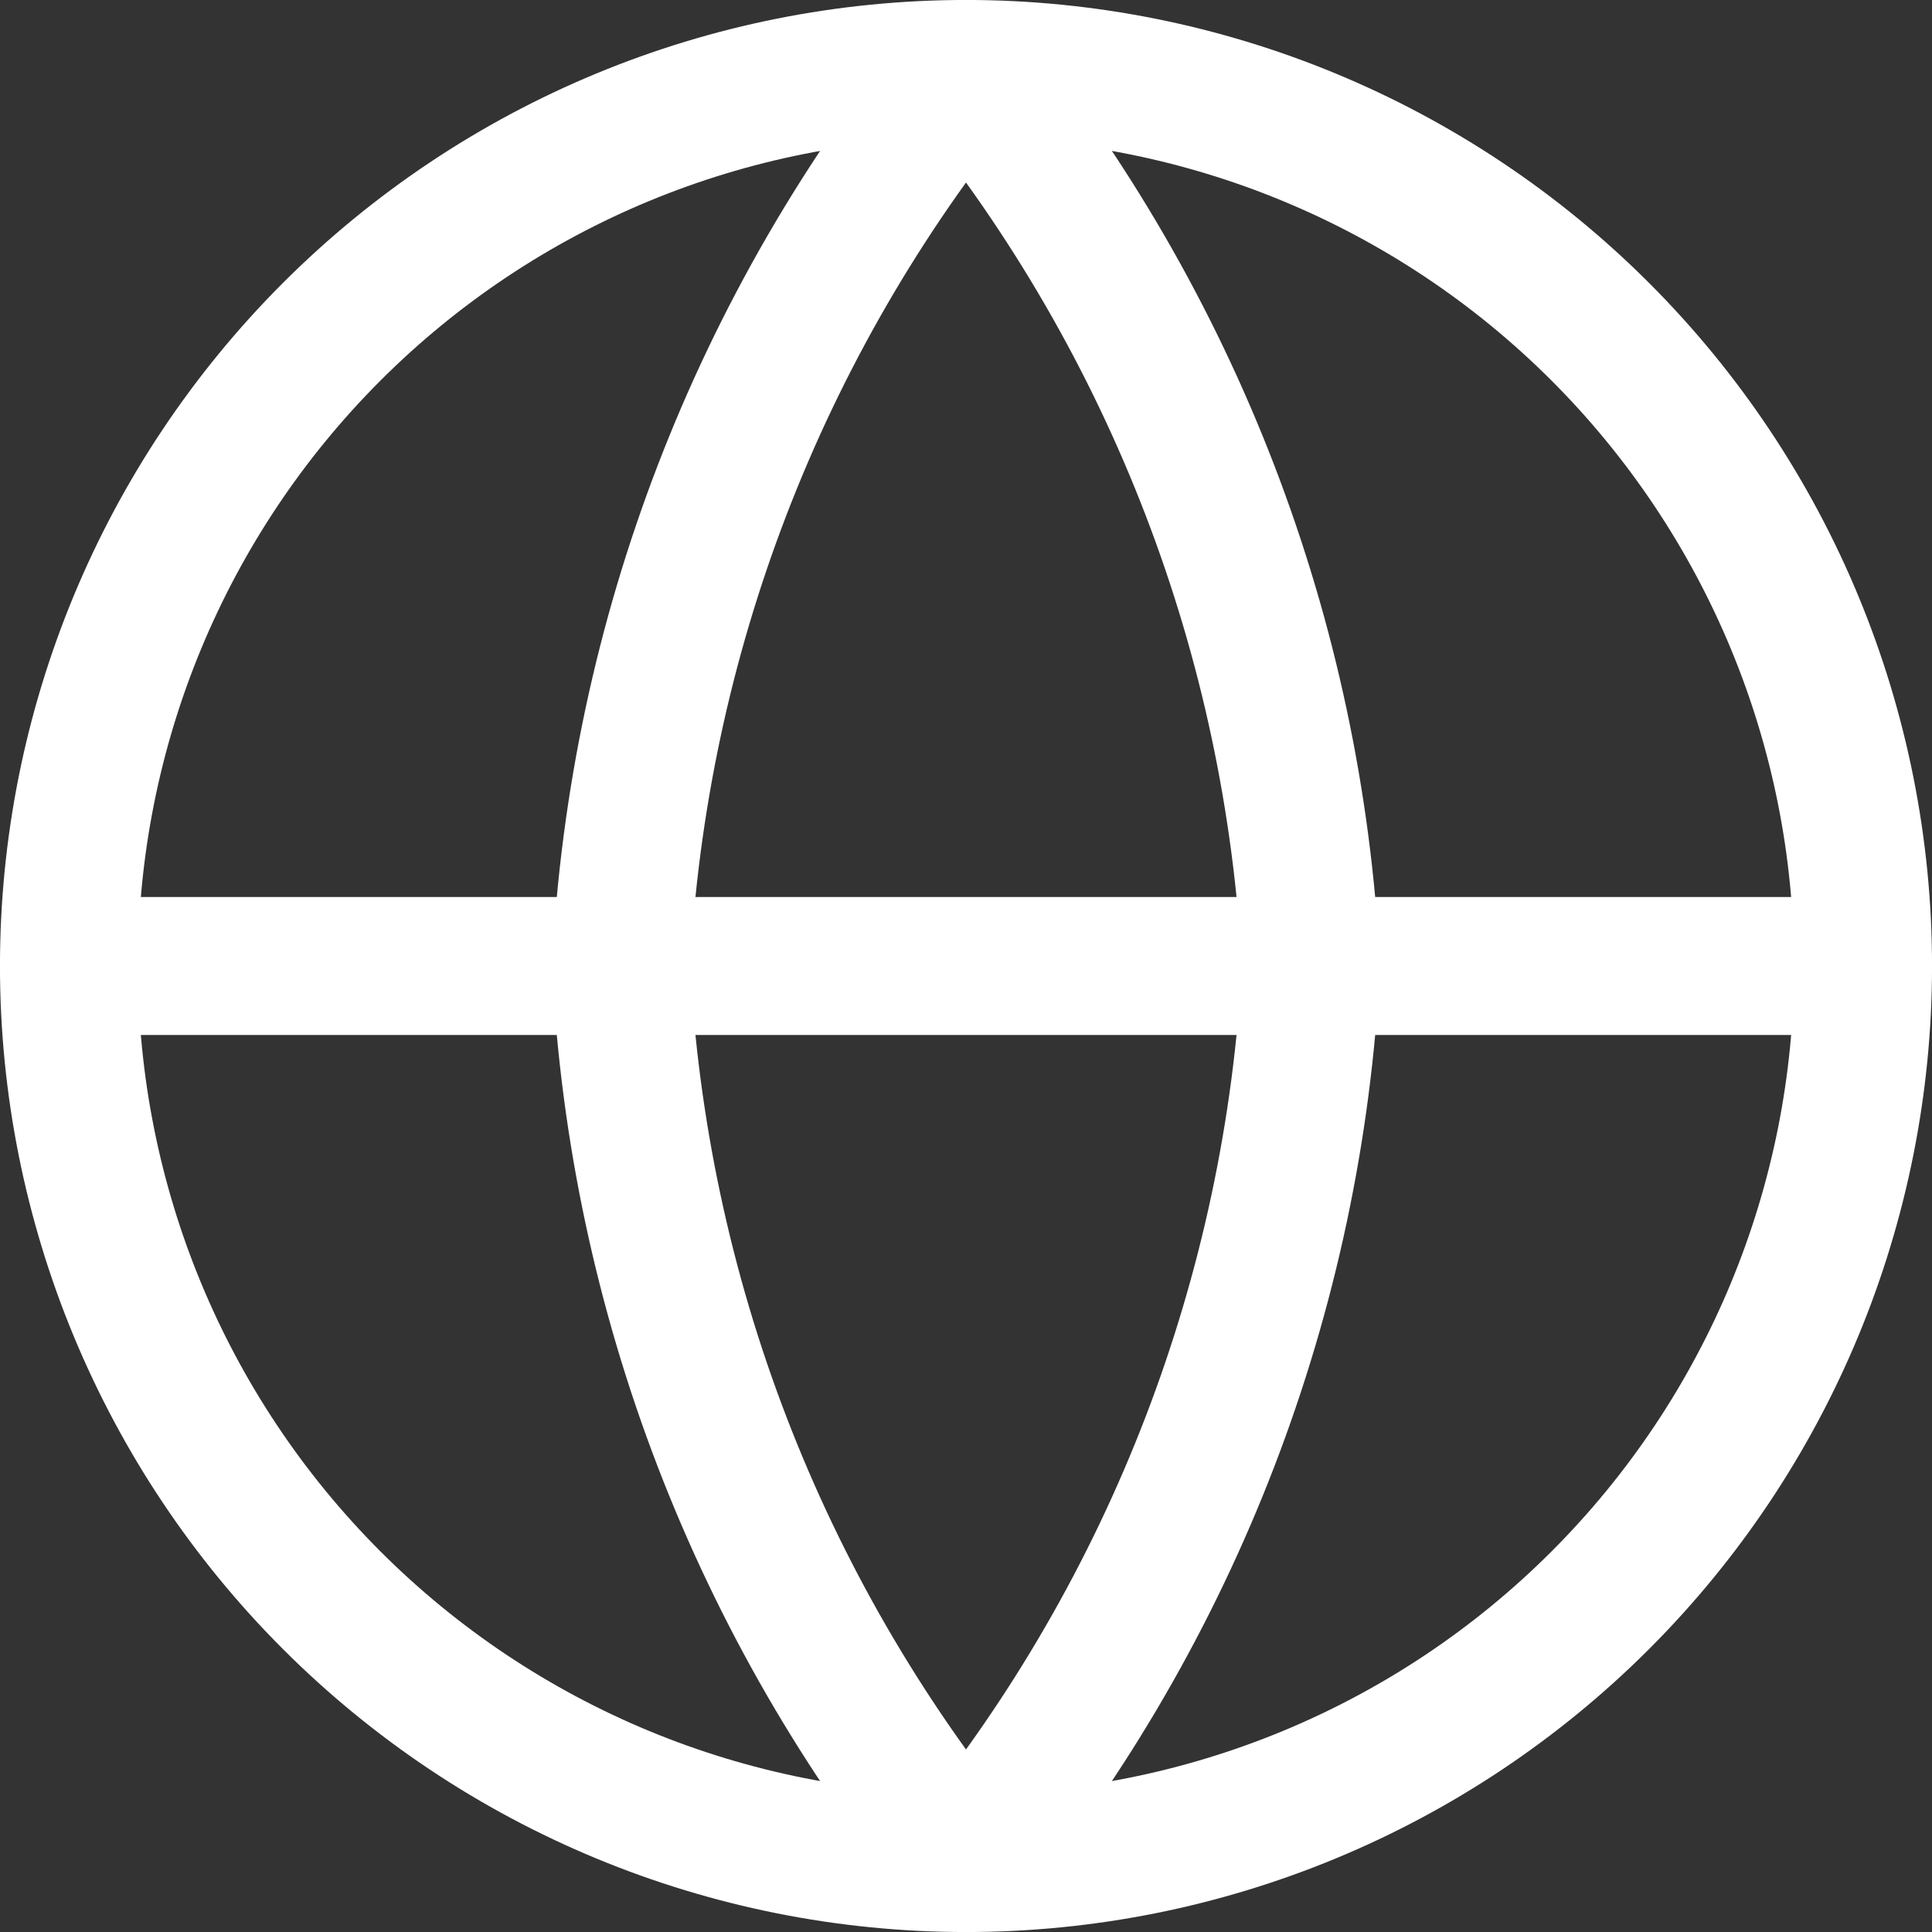
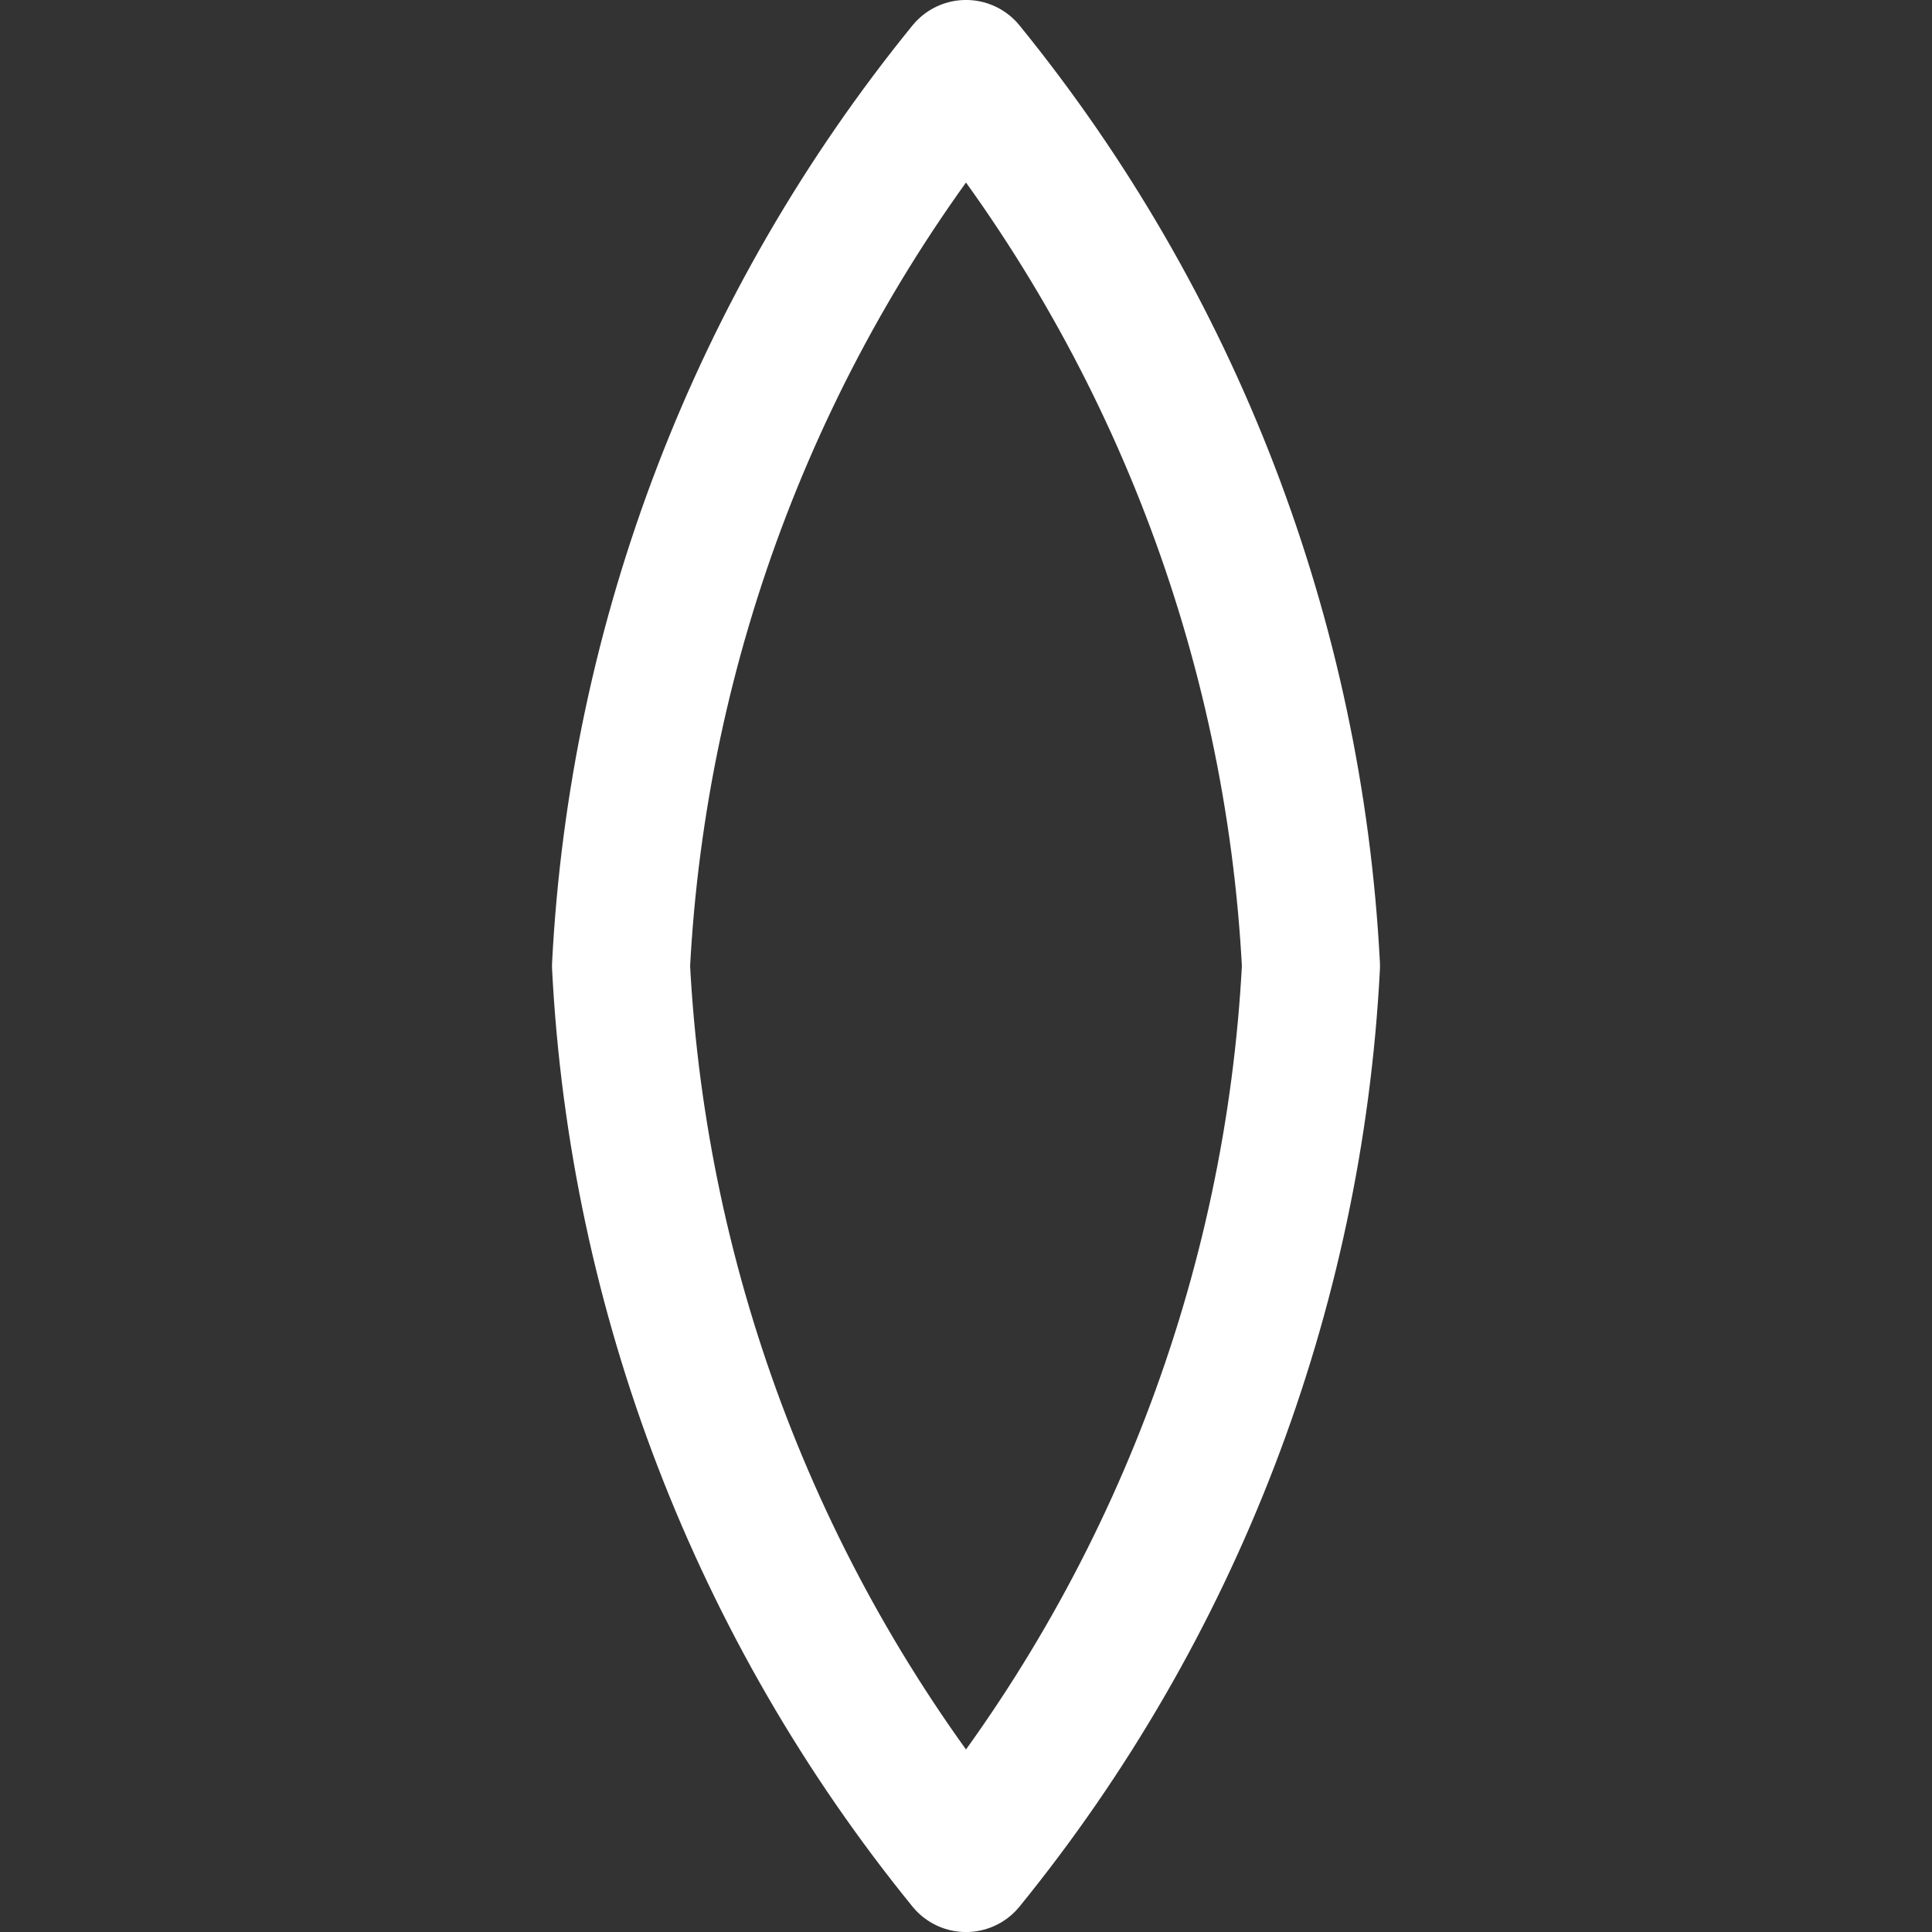
<svg xmlns="http://www.w3.org/2000/svg" width="30" height="30" viewBox="0 0 30 30" fill="none">
  <rect x="0" y="0" width="30" height="30" fill="#333333" stroke="none" />
  <g clip-path="url(#clip0_18_2323)">
-     <path d="M28.929 15C28.929 18.694 27.461 22.237 24.849 24.849C22.237 27.461 18.694 28.929 15 28.929C11.306 28.929 7.763 27.461 5.151 24.849C2.539 22.237 1.071 18.694 1.071 15M28.929 15C28.929 11.306 27.461 7.763 24.849 5.151C22.237 2.539 18.694 1.071 15 1.071C11.306 1.071 7.763 2.539 5.151 5.151C2.539 7.763 1.071 11.306 1.071 15M28.929 15H1.071" stroke="white" stroke-width="2.143" stroke-linecap="round" stroke-linejoin="round" />
    <path d="M20.357 15C20.094 20.093 18.218 24.971 15 28.929C11.782 24.971 9.906 20.093 9.643 15C9.906 9.906 11.782 5.029 15 1.071C18.218 5.029 20.094 9.906 20.357 15Z" stroke="white" stroke-width="2.143" stroke-linecap="round" stroke-linejoin="round" />
  </g>
  <defs>
    <clipPath id="clip0_18_2323">
      <rect width="30" height="30" fill="white" />
    </clipPath>
  </defs>
</svg>